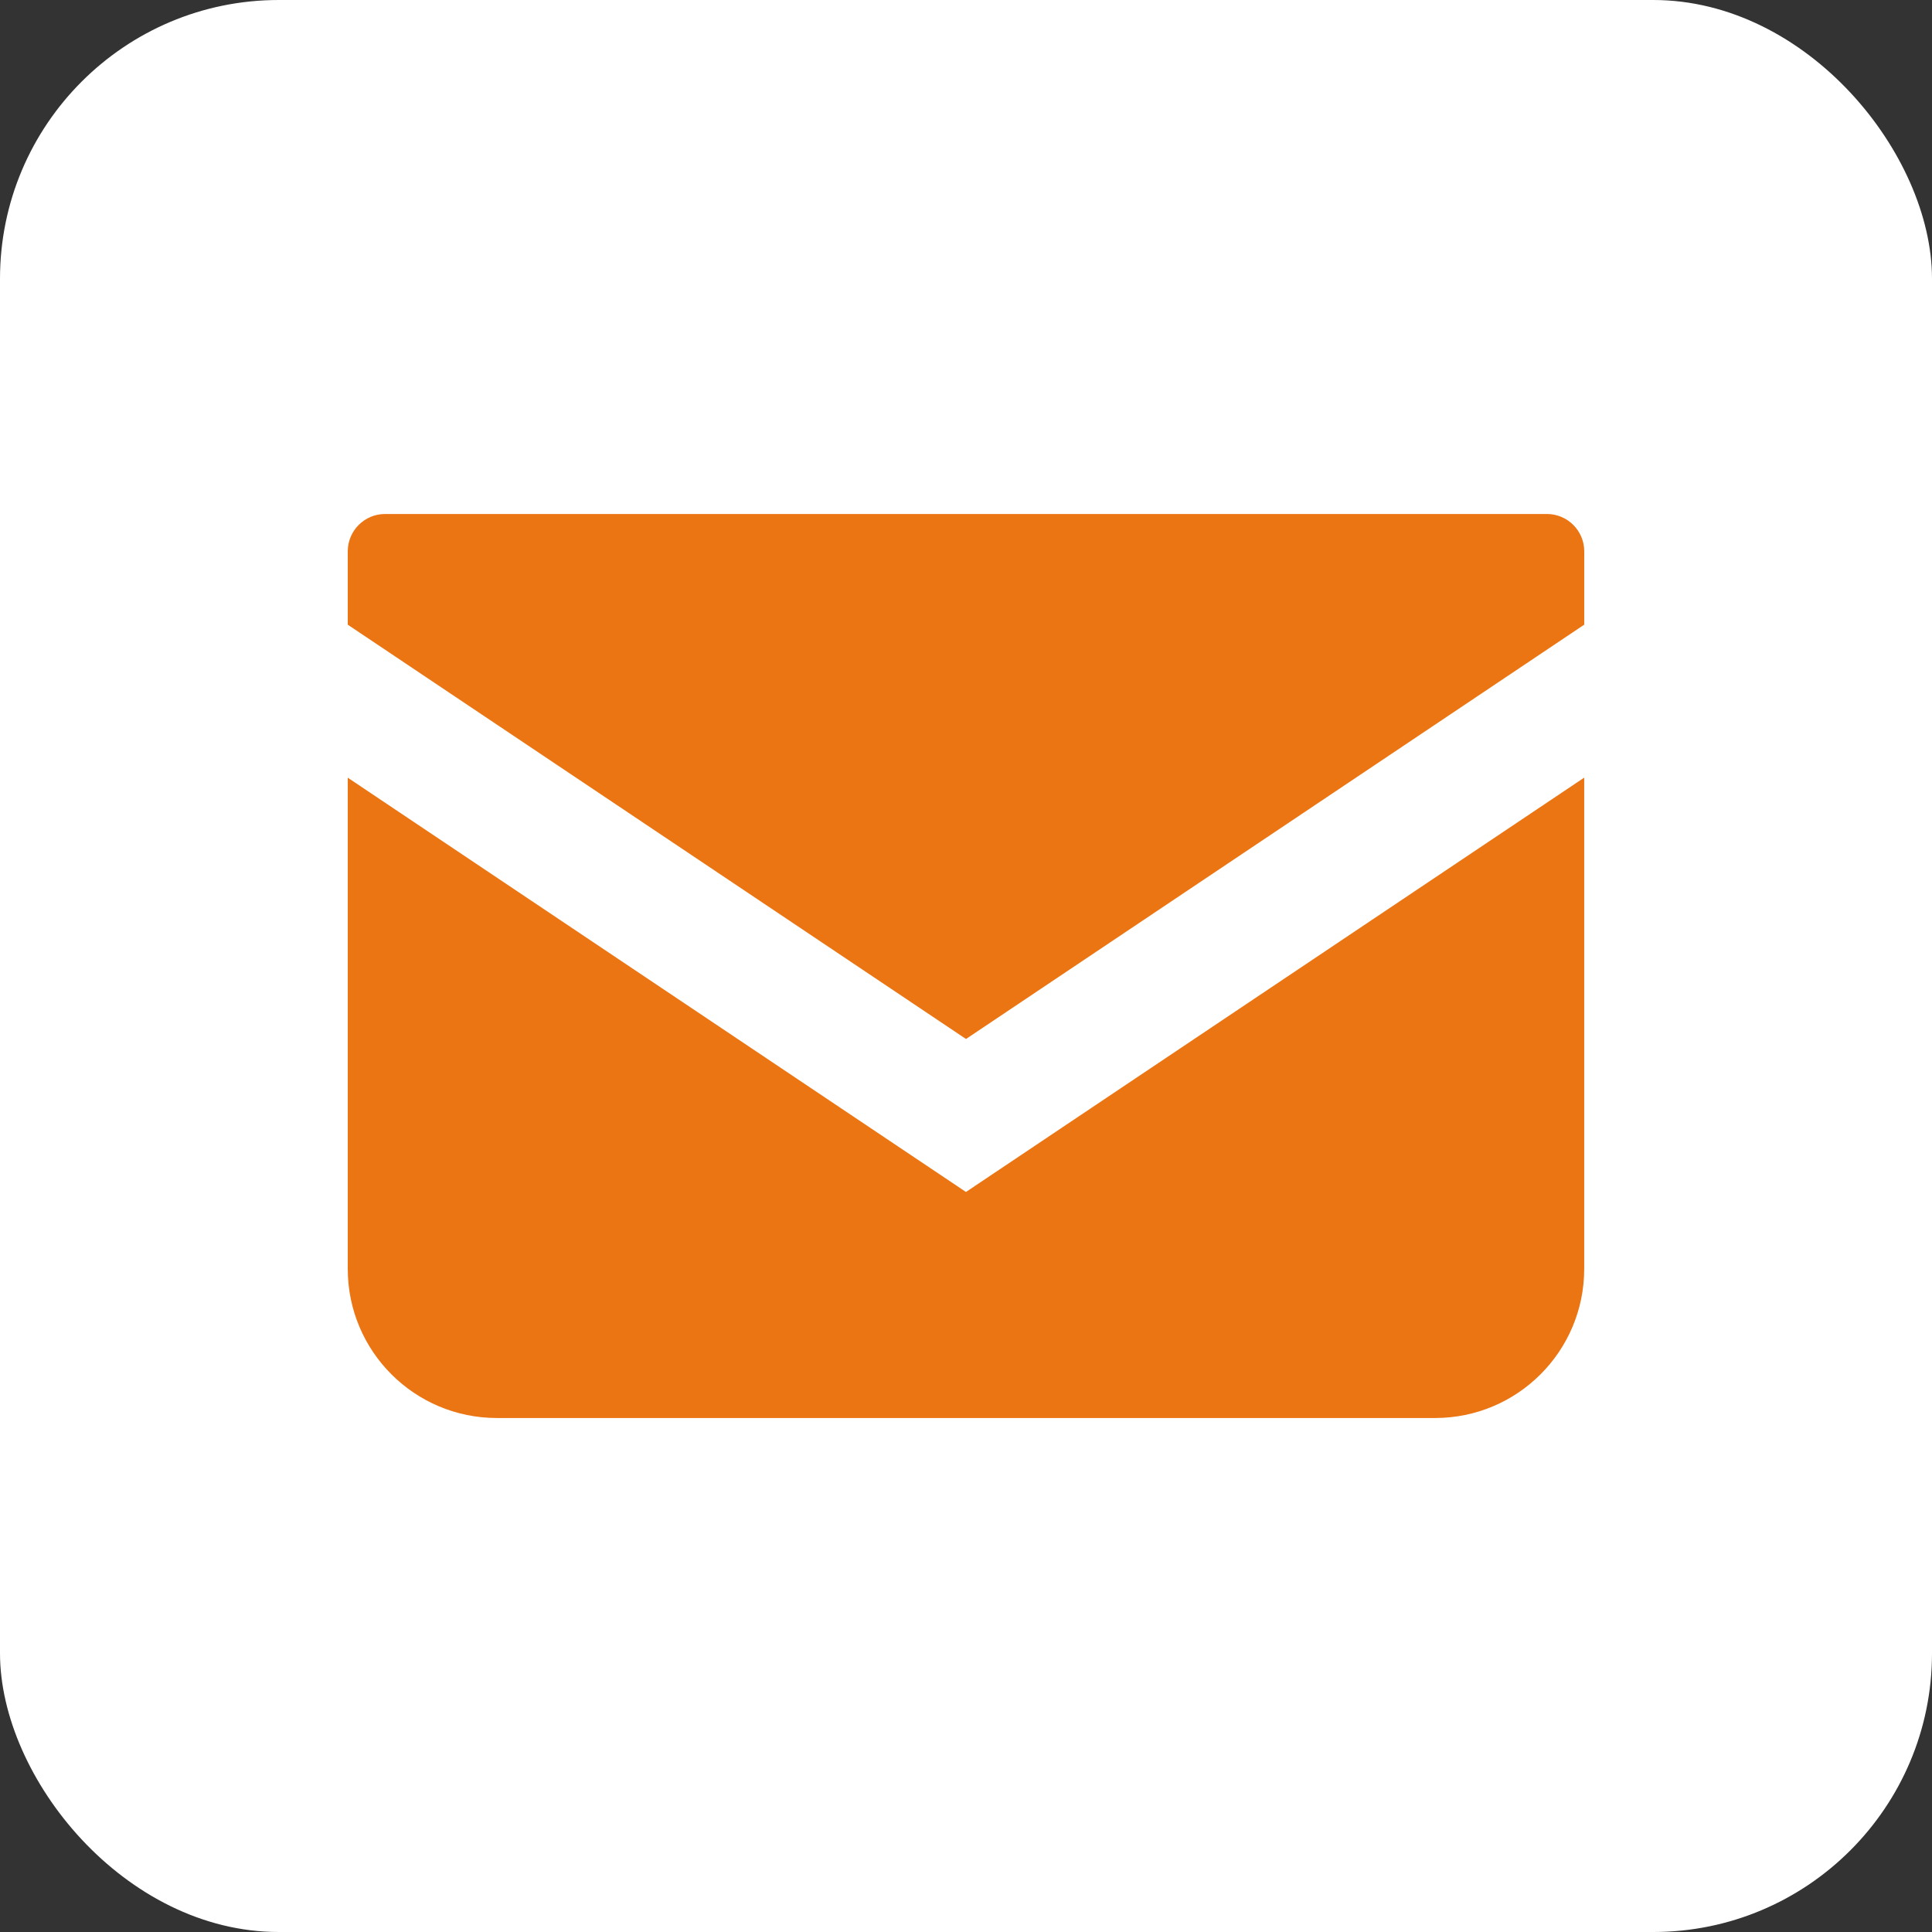
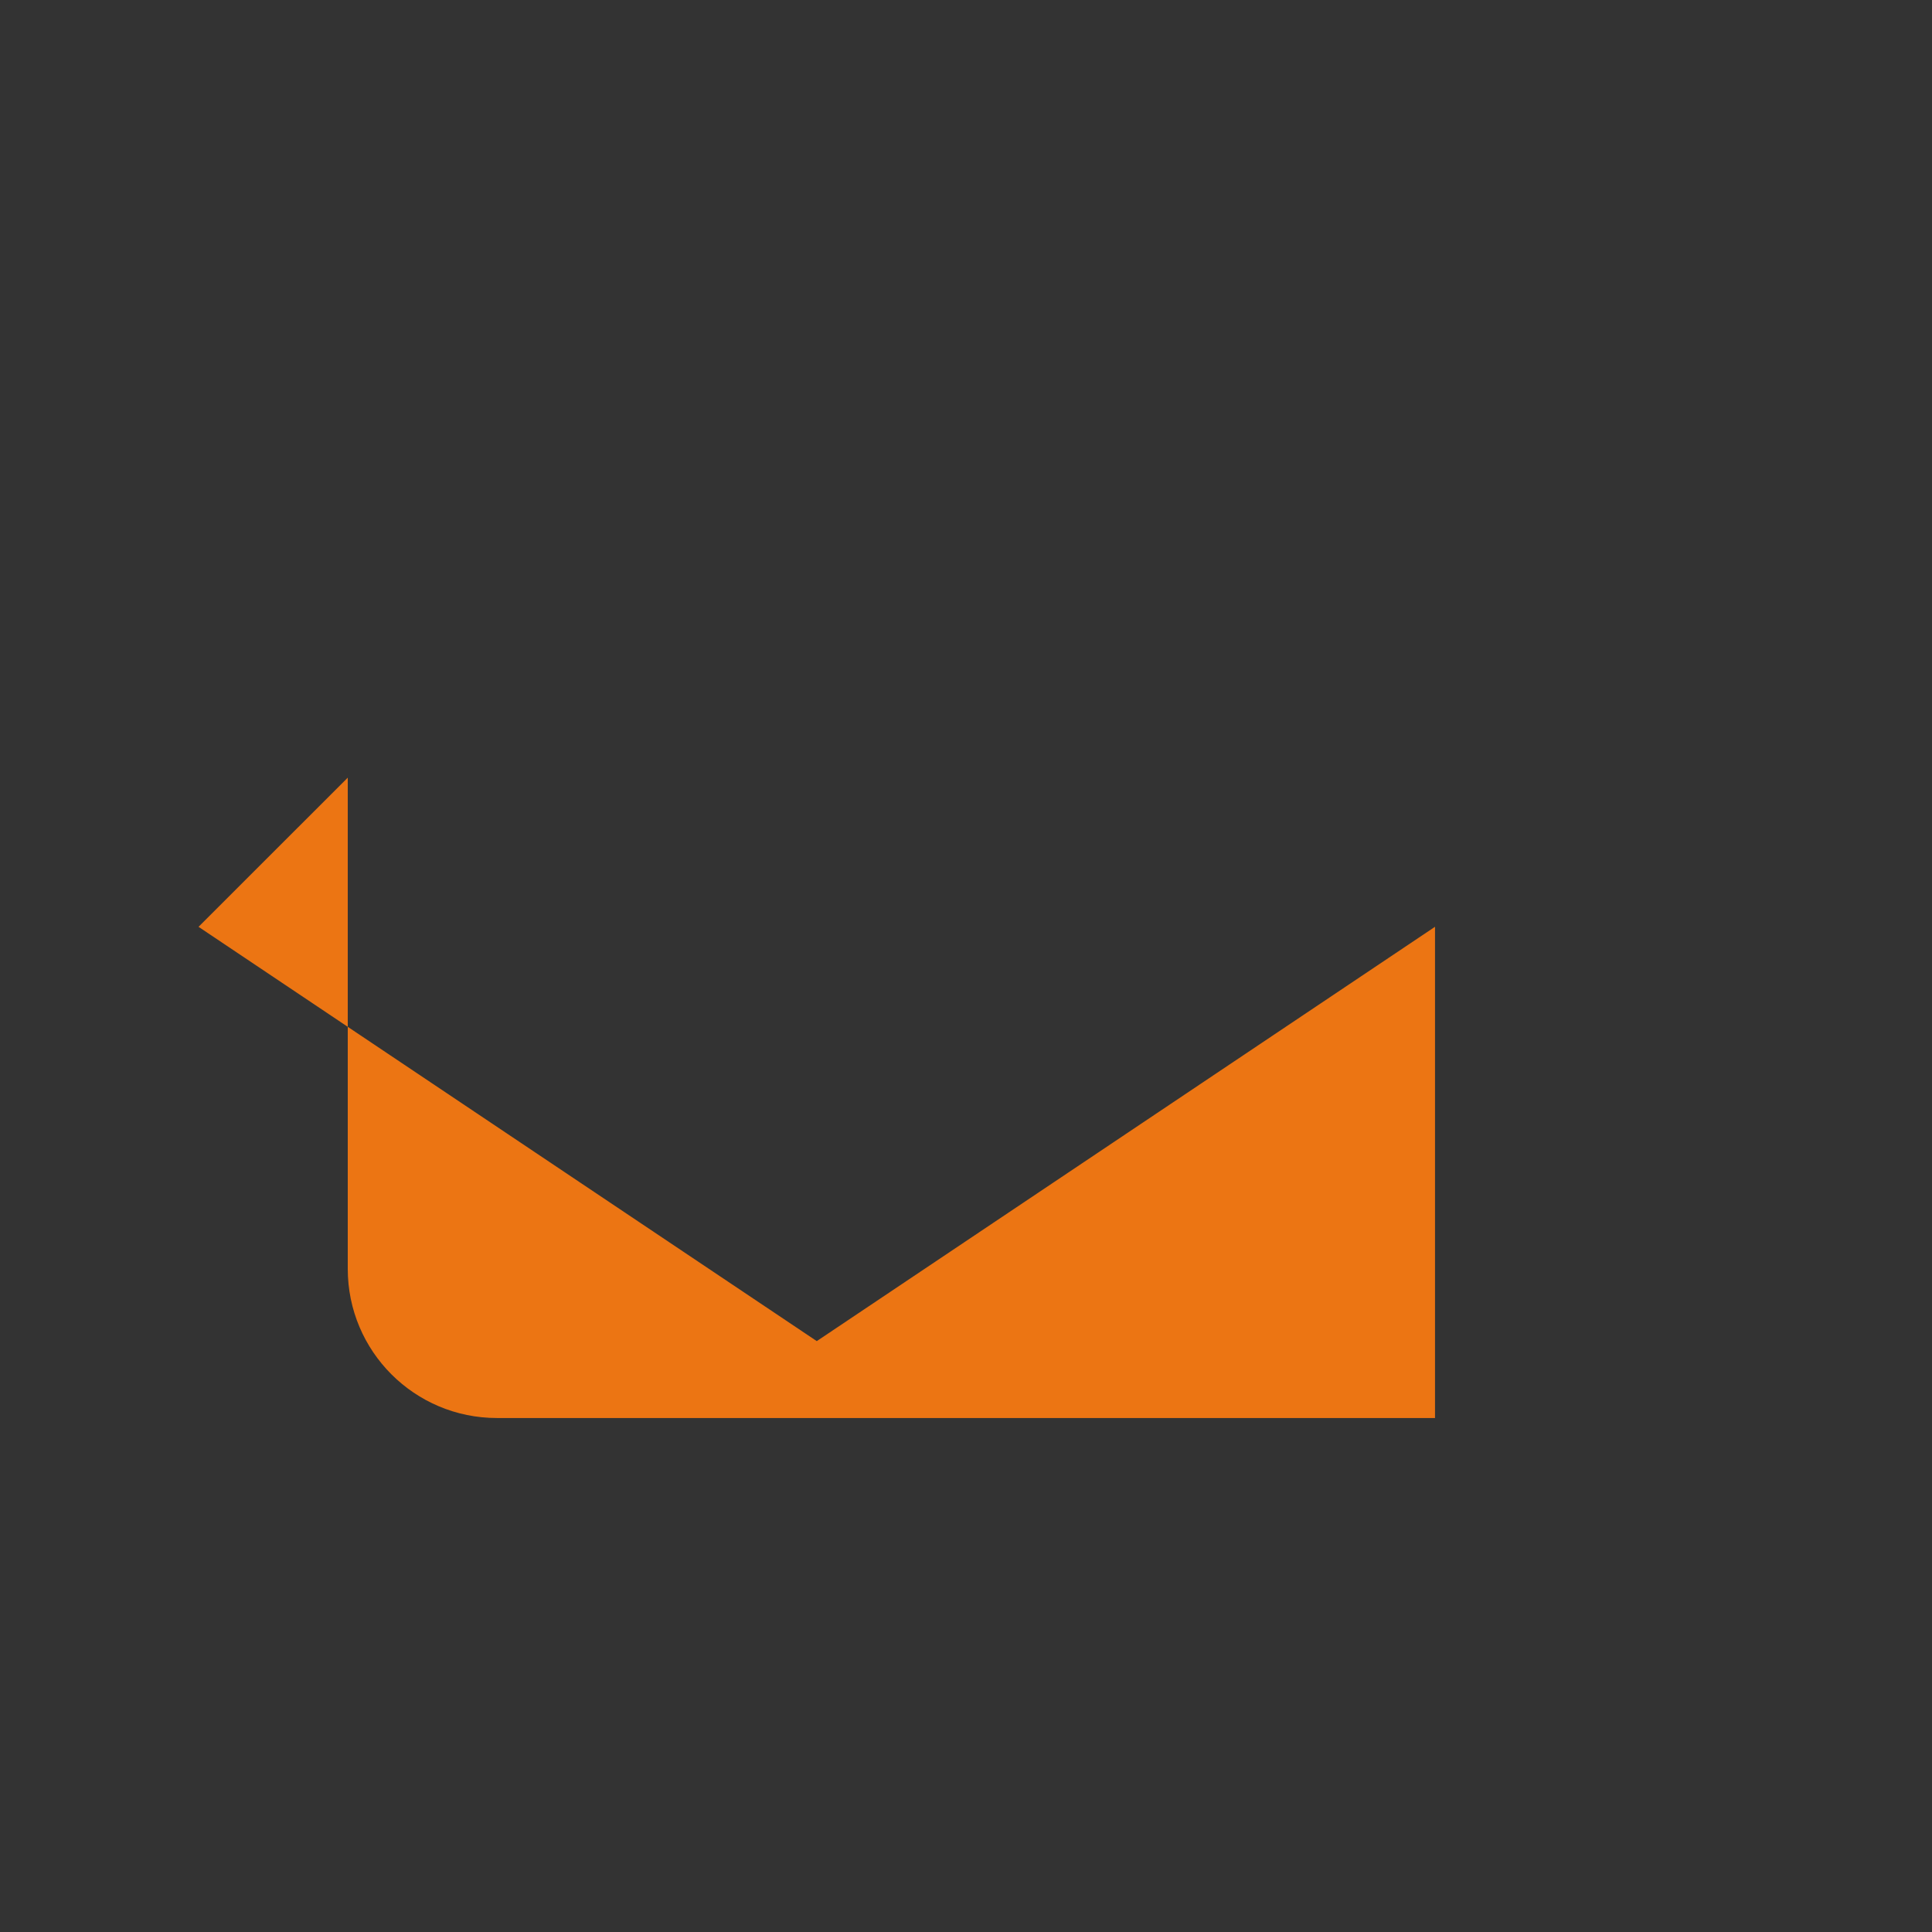
<svg xmlns="http://www.w3.org/2000/svg" id="e-mail" width="500" height="500" viewBox="0 0 500 500">
  <rect x="0" y="0" width="500" height="500" fill="#333333" stroke="none" />
-   <rect width="500" height="500" rx="72.14" ry="72.14" style="fill:#fff; stroke-width:0px;" />
-   <path d="M400.35,133.02H99.65c-5.32,0-9.65,4.33-9.65,9.66v18.99l160,107.22,160-107.23v-18.98c0-5.33-4.33-9.66-9.65-9.66Z" style="fill:#ec7513; stroke-width:0px;" />
-   <path d="M90,201.26v127.12c0,21.33,17.28,38.6,38.61,38.6h242.77c21.34,0,38.61-17.28,38.61-38.6v-127.13l-160,107.23-160-107.22Z" style="fill:#ec7513; stroke-width:0px;" />
+   <path d="M90,201.26v127.12c0,21.33,17.28,38.6,38.61,38.6h242.77v-127.13l-160,107.23-160-107.22Z" style="fill:#ec7513; stroke-width:0px;" />
</svg>